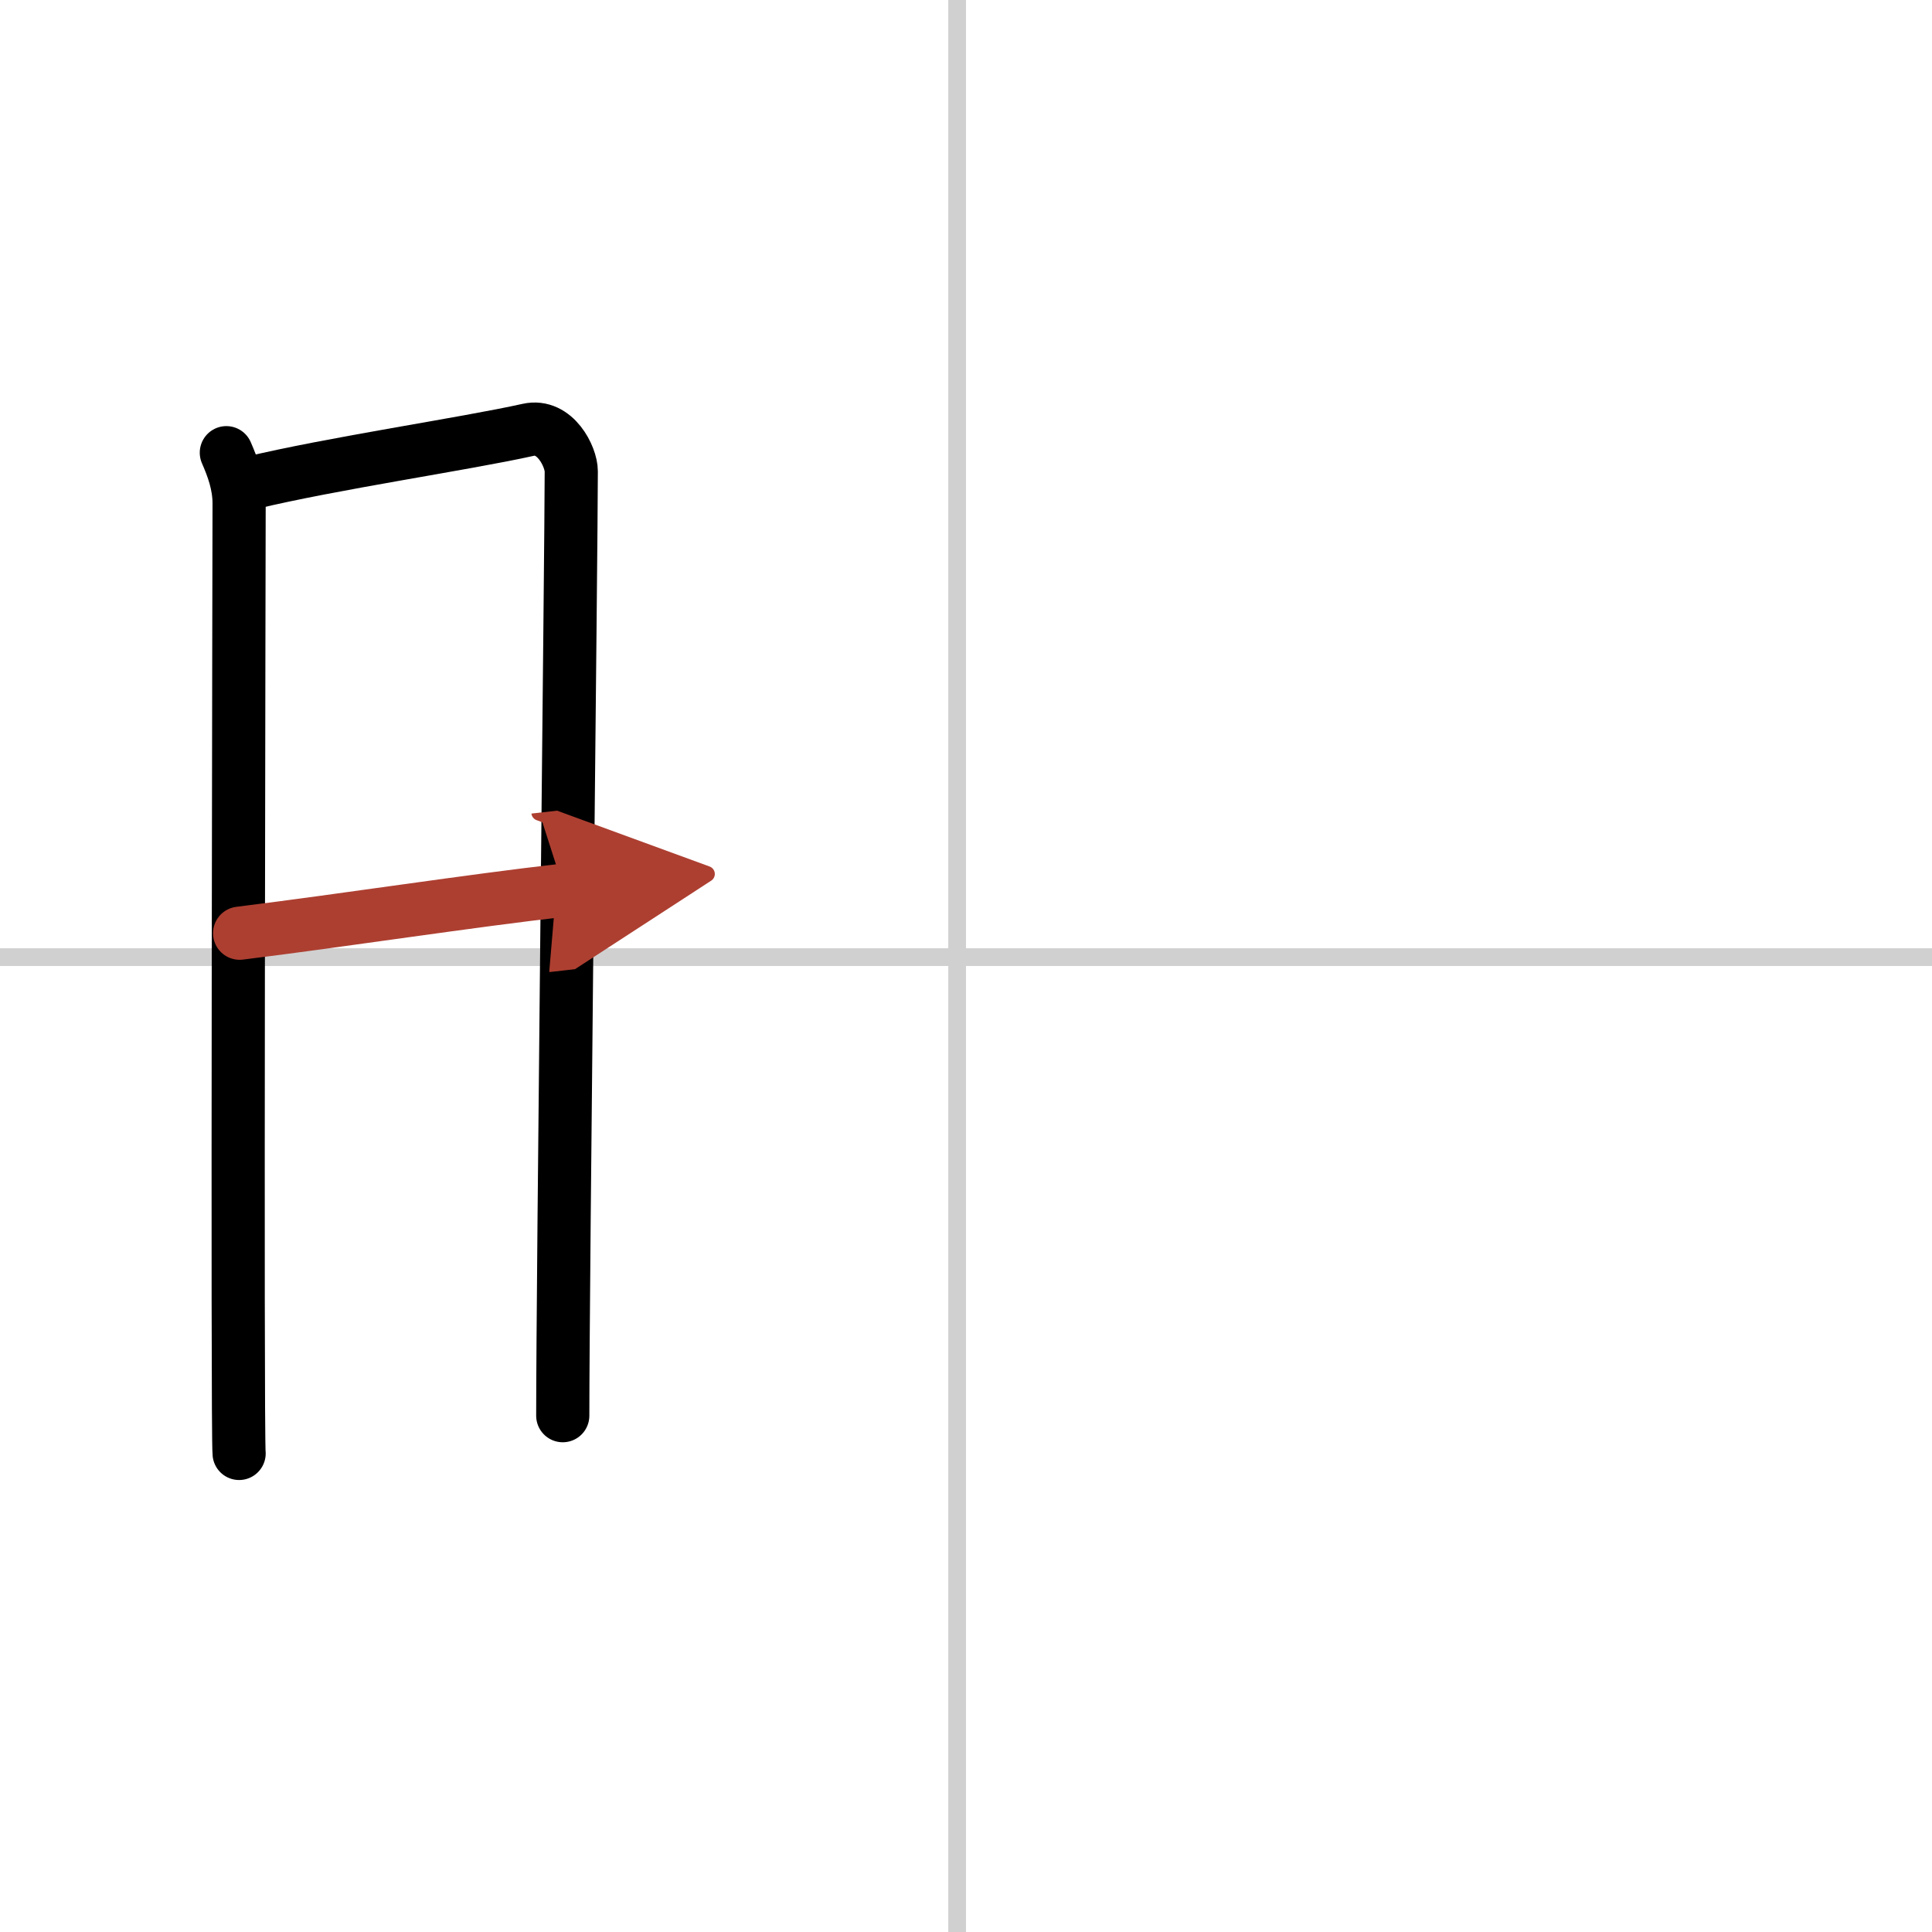
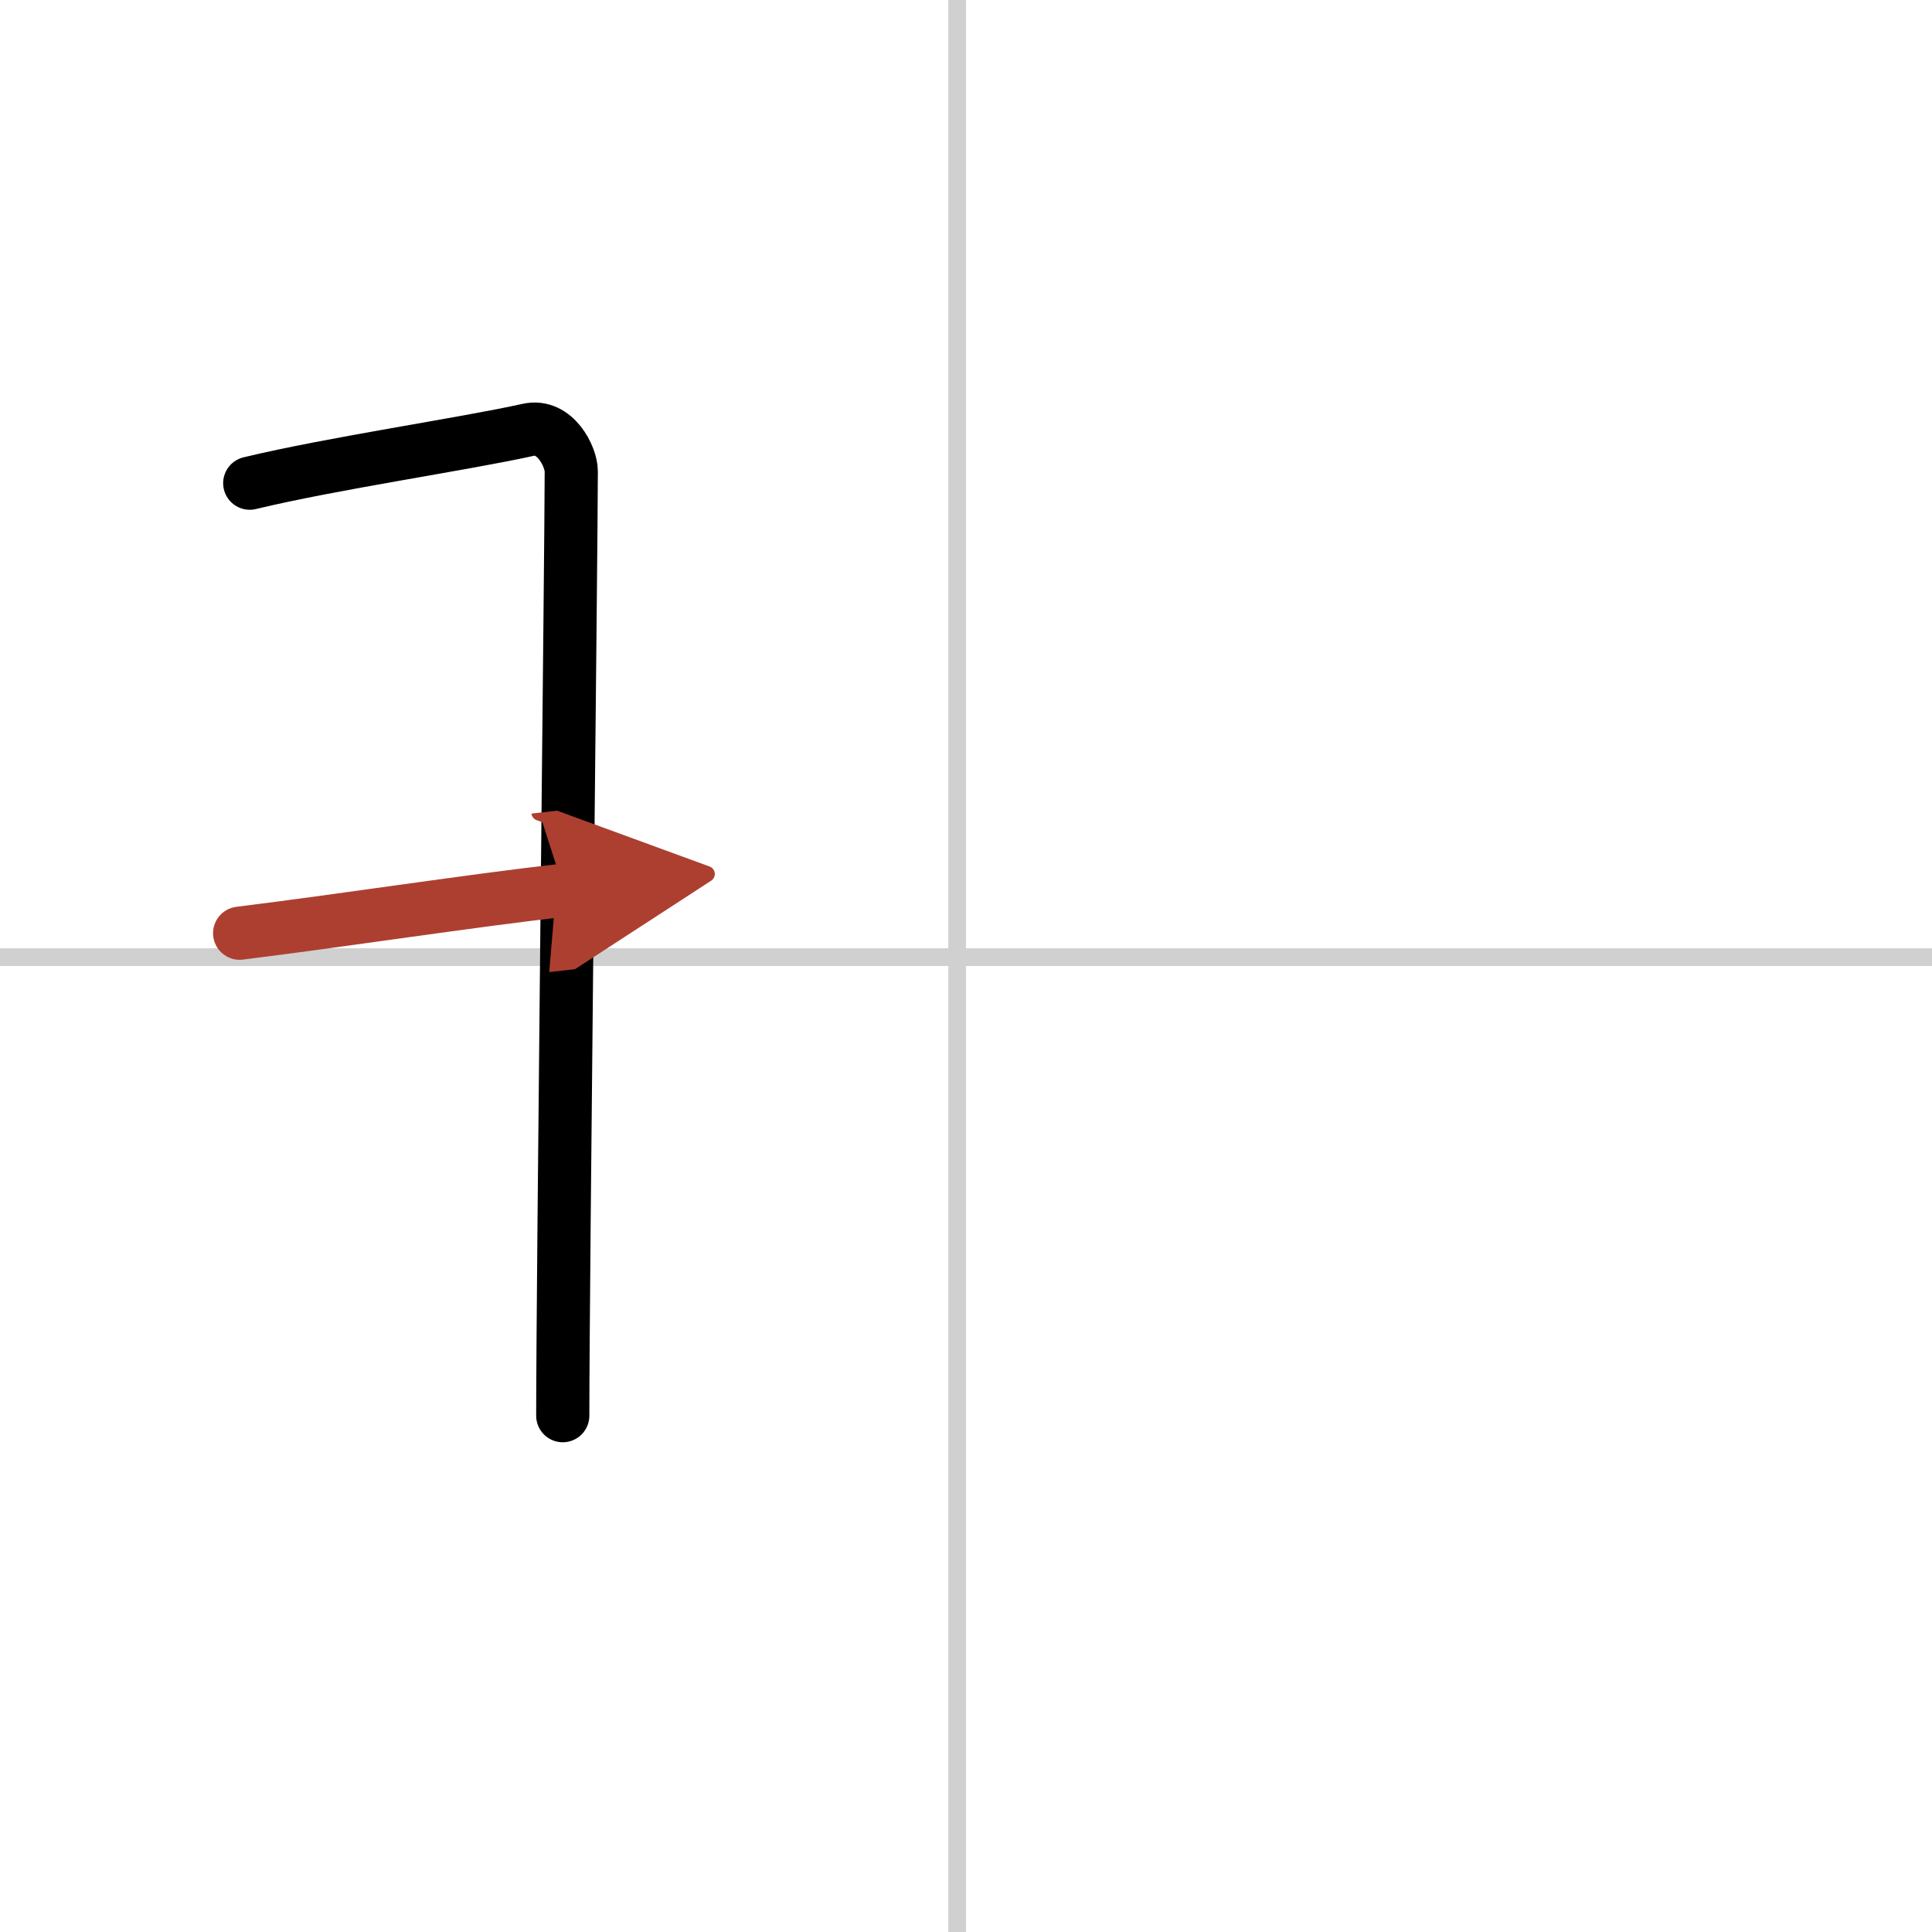
<svg xmlns="http://www.w3.org/2000/svg" width="400" height="400" viewBox="0 0 109 109">
  <defs>
    <marker id="a" markerWidth="4" orient="auto" refX="1" refY="5" viewBox="0 0 10 10">
      <polyline points="0 0 10 5 0 10 1 5" fill="#ad3f31" stroke="#ad3f31" />
    </marker>
  </defs>
  <g fill="none" stroke="#000" stroke-linecap="round" stroke-linejoin="round" stroke-width="3">
    <rect width="100%" height="100%" fill="#fff" stroke="#fff" />
    <line x1="54" x2="54" y2="109" stroke="#d0d0d0" stroke-width="1" />
    <line x2="109" y1="54" y2="54" stroke="#d0d0d0" stroke-width="1" />
-     <path d="m12.77 25.54c0.36 0.83 0.72 1.77 0.72 2.87s-0.12 52.49 0 53.59" />
    <path d="m14.09 27.26c4.69-1.13 12.12-2.21 15.71-3.01 1.52-0.34 2.43 1.52 2.43 2.34 0 4.26-0.48 45.66-0.48 53.28" />
    <path d="m13.52 52.65c6.19-0.77 12.92-1.82 18.31-2.43" marker-end="url(#a)" stroke="#ad3f31" />
  </g>
</svg>